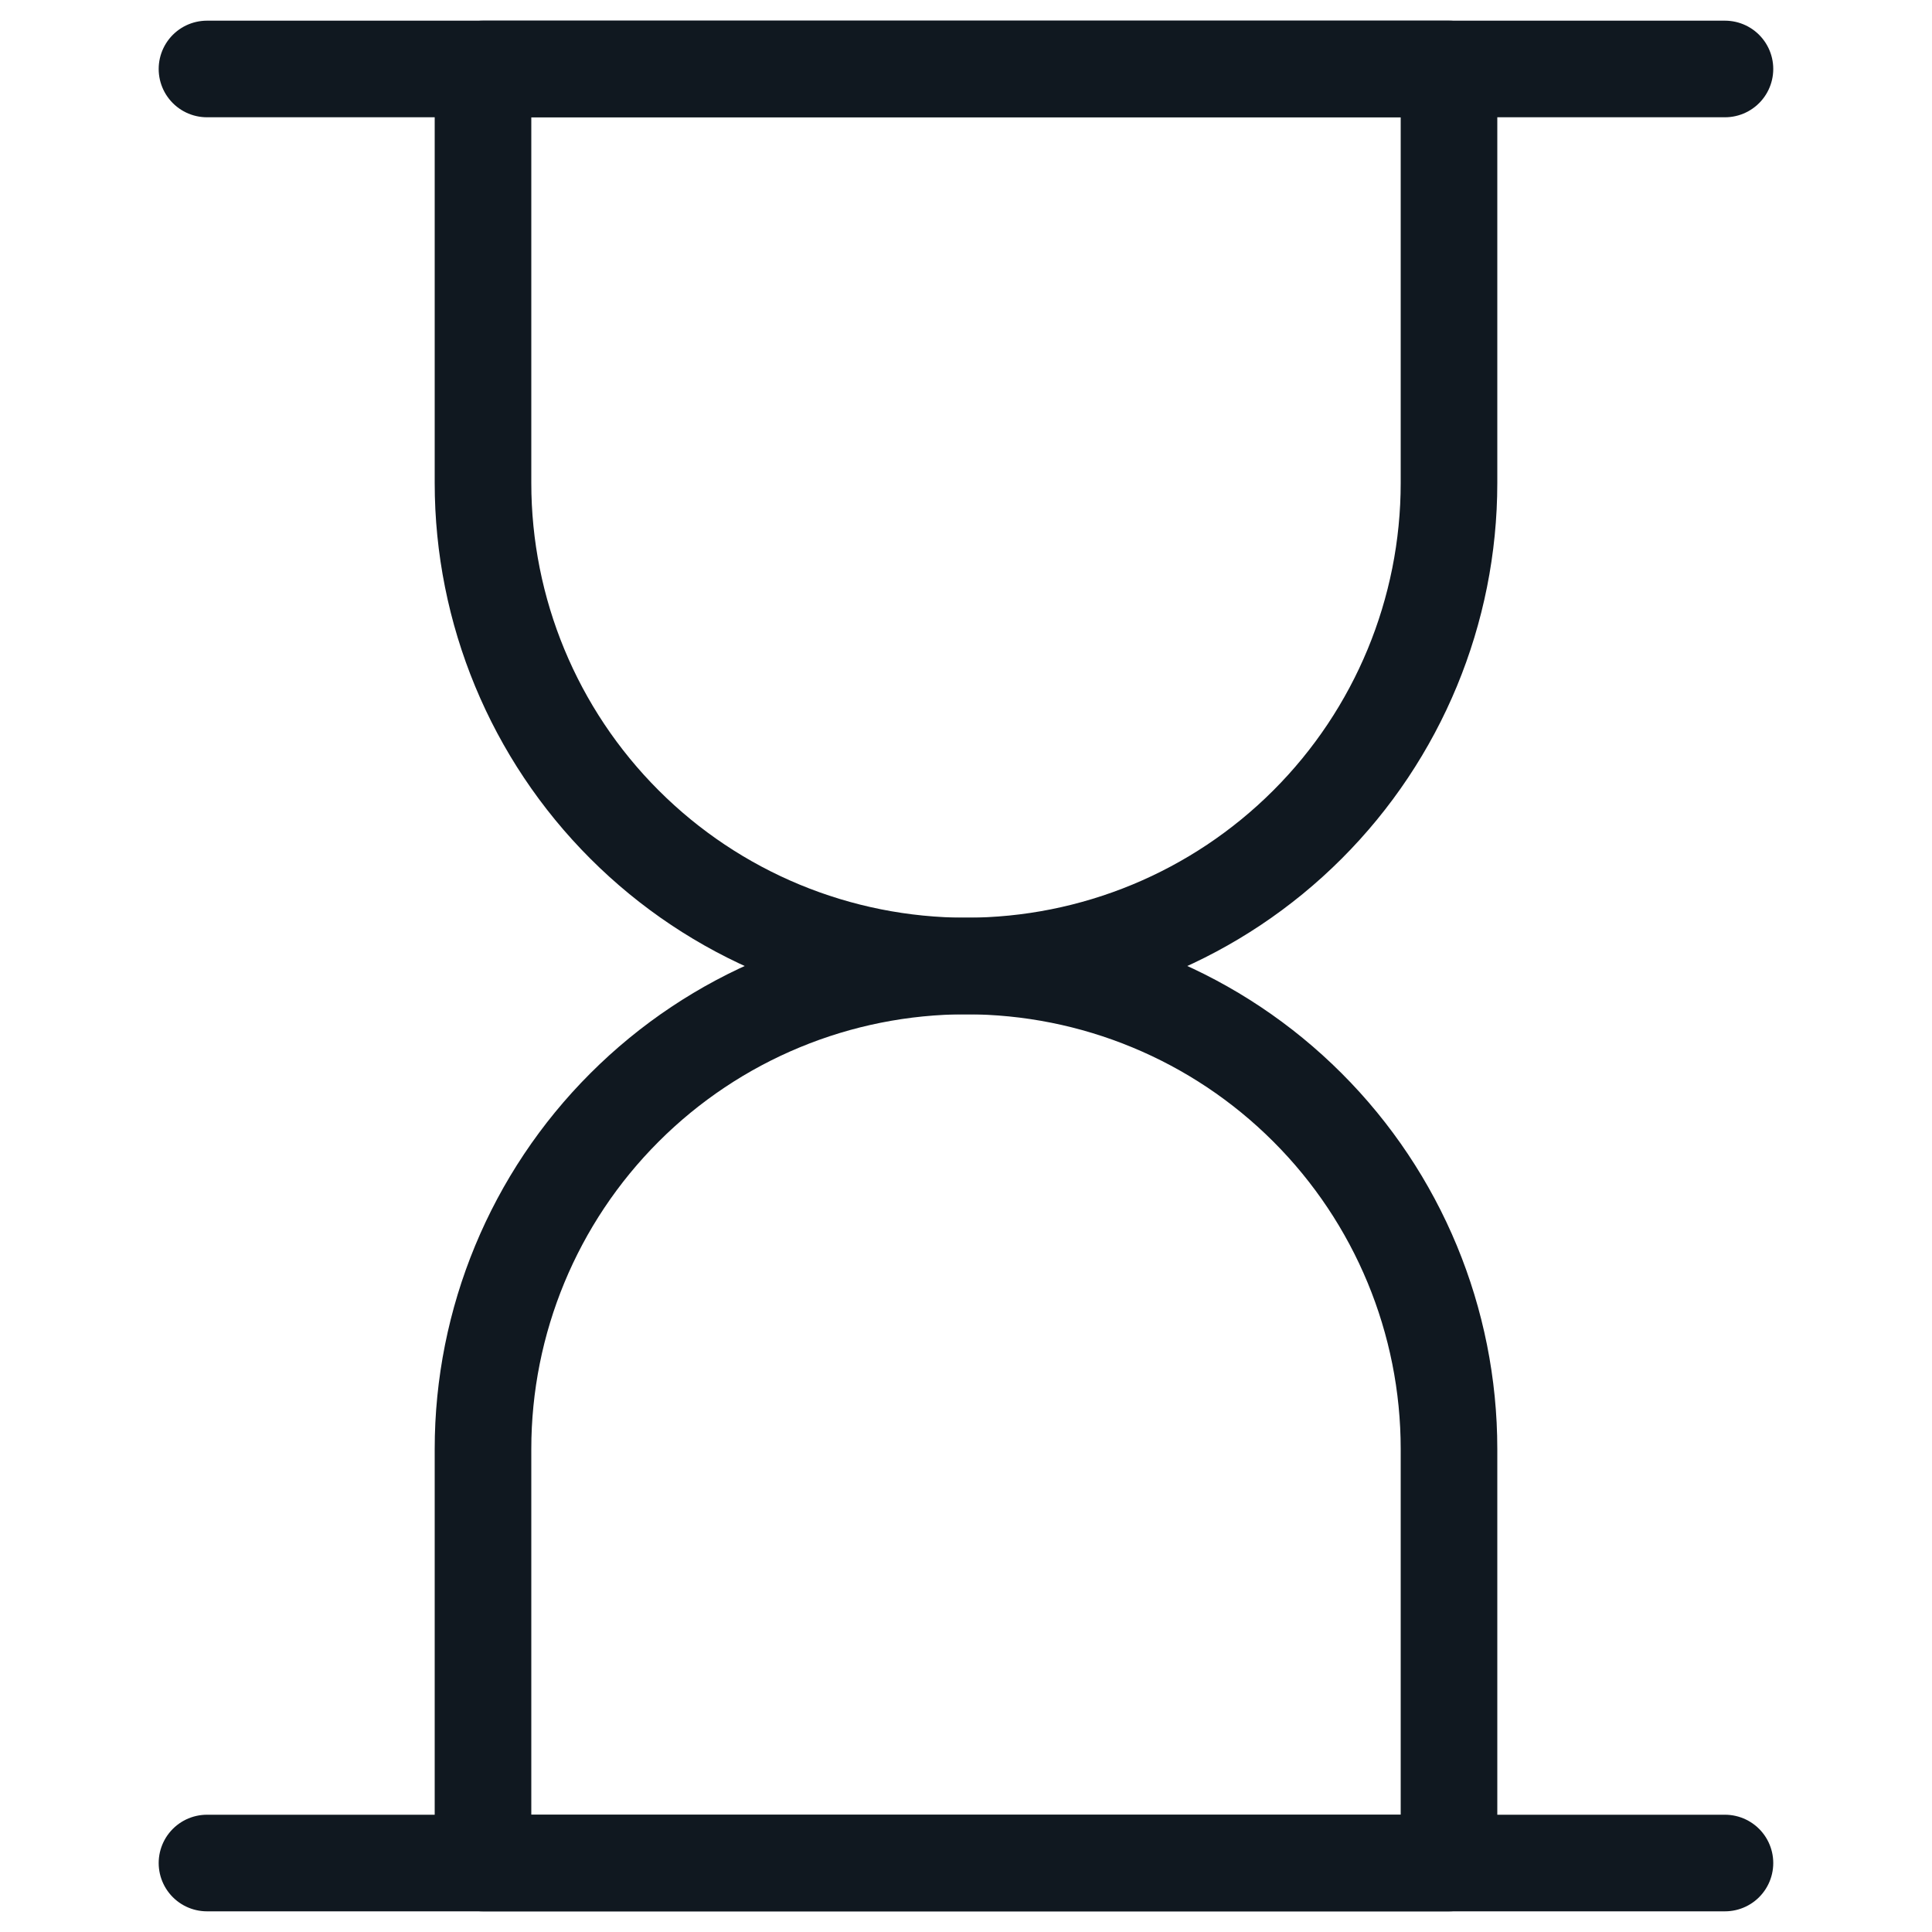
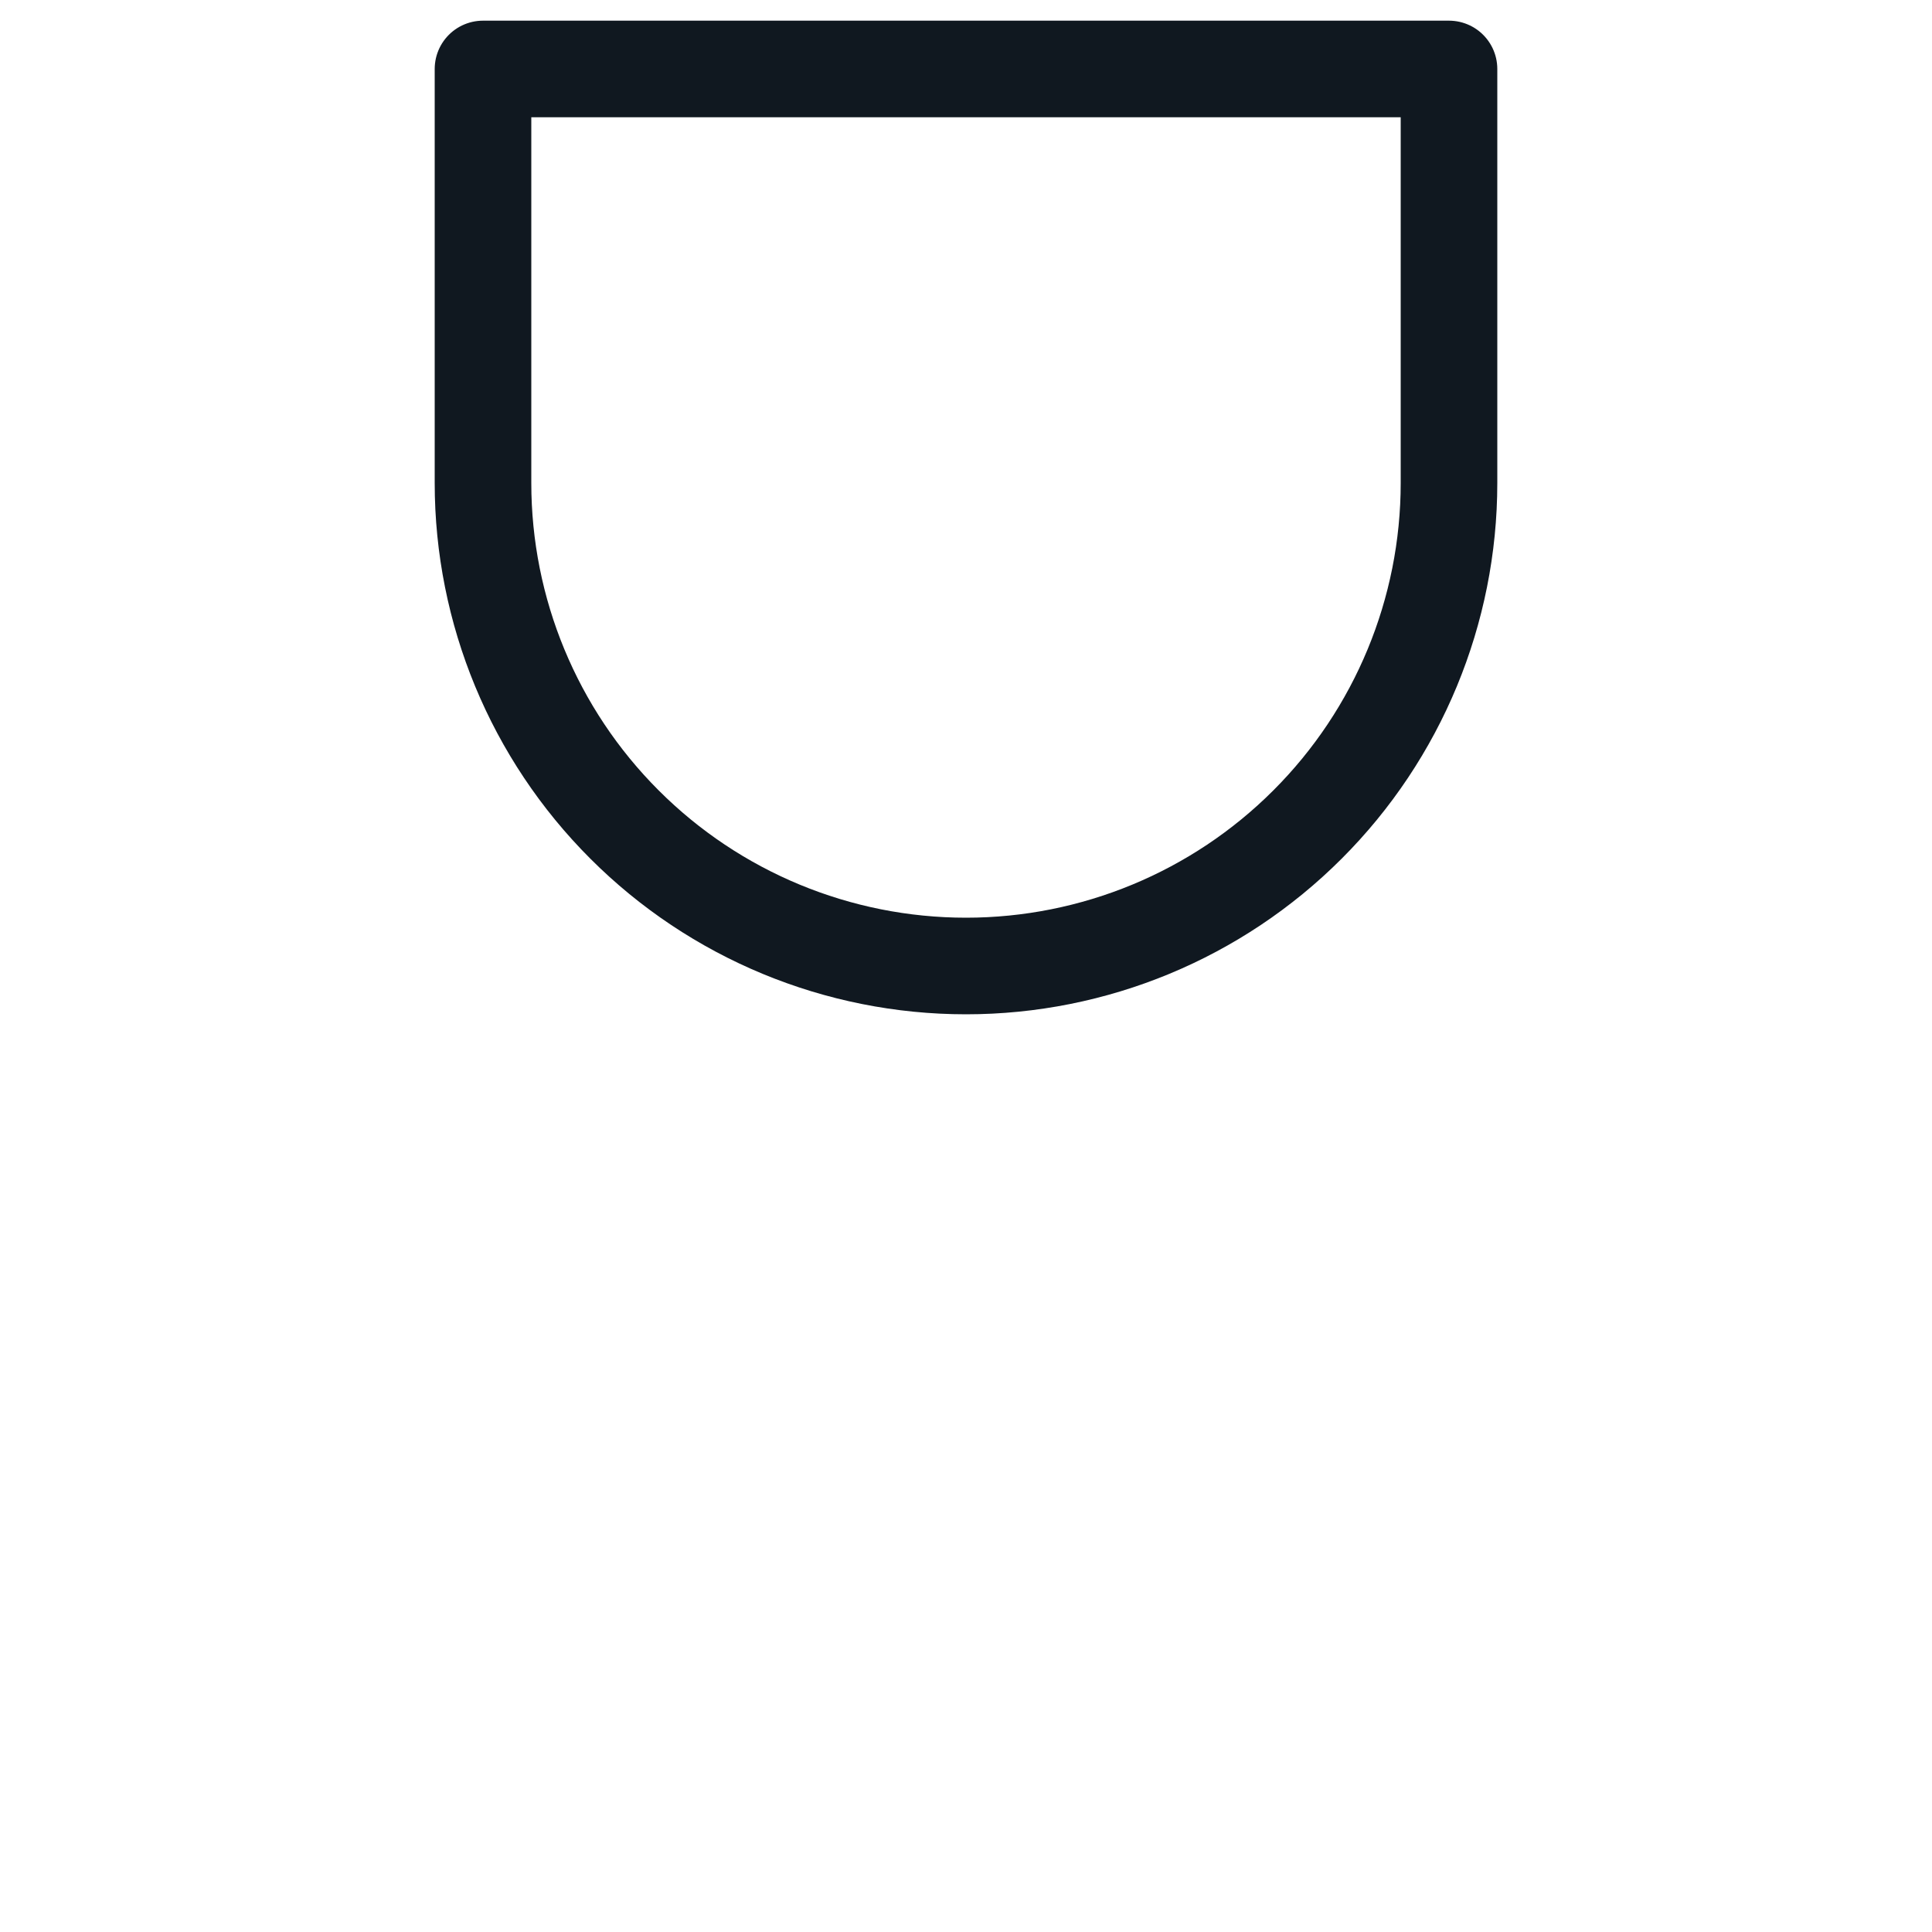
<svg xmlns="http://www.w3.org/2000/svg" width="30" height="30" viewBox="0 0 30 30" fill="none">
  <path d="M22.5 7.5C22.5 9.489 21.71 11.397 20.303 12.803C18.897 14.21 16.989 15 15 15C13.011 15 11.103 14.21 9.697 12.803C8.29 11.397 7.5 9.489 7.5 7.5V1.071H22.5V7.5Z" stroke="#101820" stroke-width="1.5" stroke-linecap="round" stroke-linejoin="round" />
-   <path d="M22.5 22.5C22.5 20.511 21.71 18.603 20.303 17.197C18.897 15.79 16.989 15 15 15C13.011 15 11.103 15.79 9.697 17.197C8.29 18.603 7.5 20.511 7.5 22.5V28.929H22.5V22.5Z" stroke="#101820" stroke-width="1.5" stroke-linecap="round" stroke-linejoin="round" />
-   <path d="M3.214 1.071H26.785" stroke="#101820" stroke-width="1.5" stroke-linecap="round" stroke-linejoin="round" />
-   <path d="M3.214 28.929H26.785" stroke="#101820" stroke-width="1.5" stroke-linecap="round" stroke-linejoin="round" />
</svg>